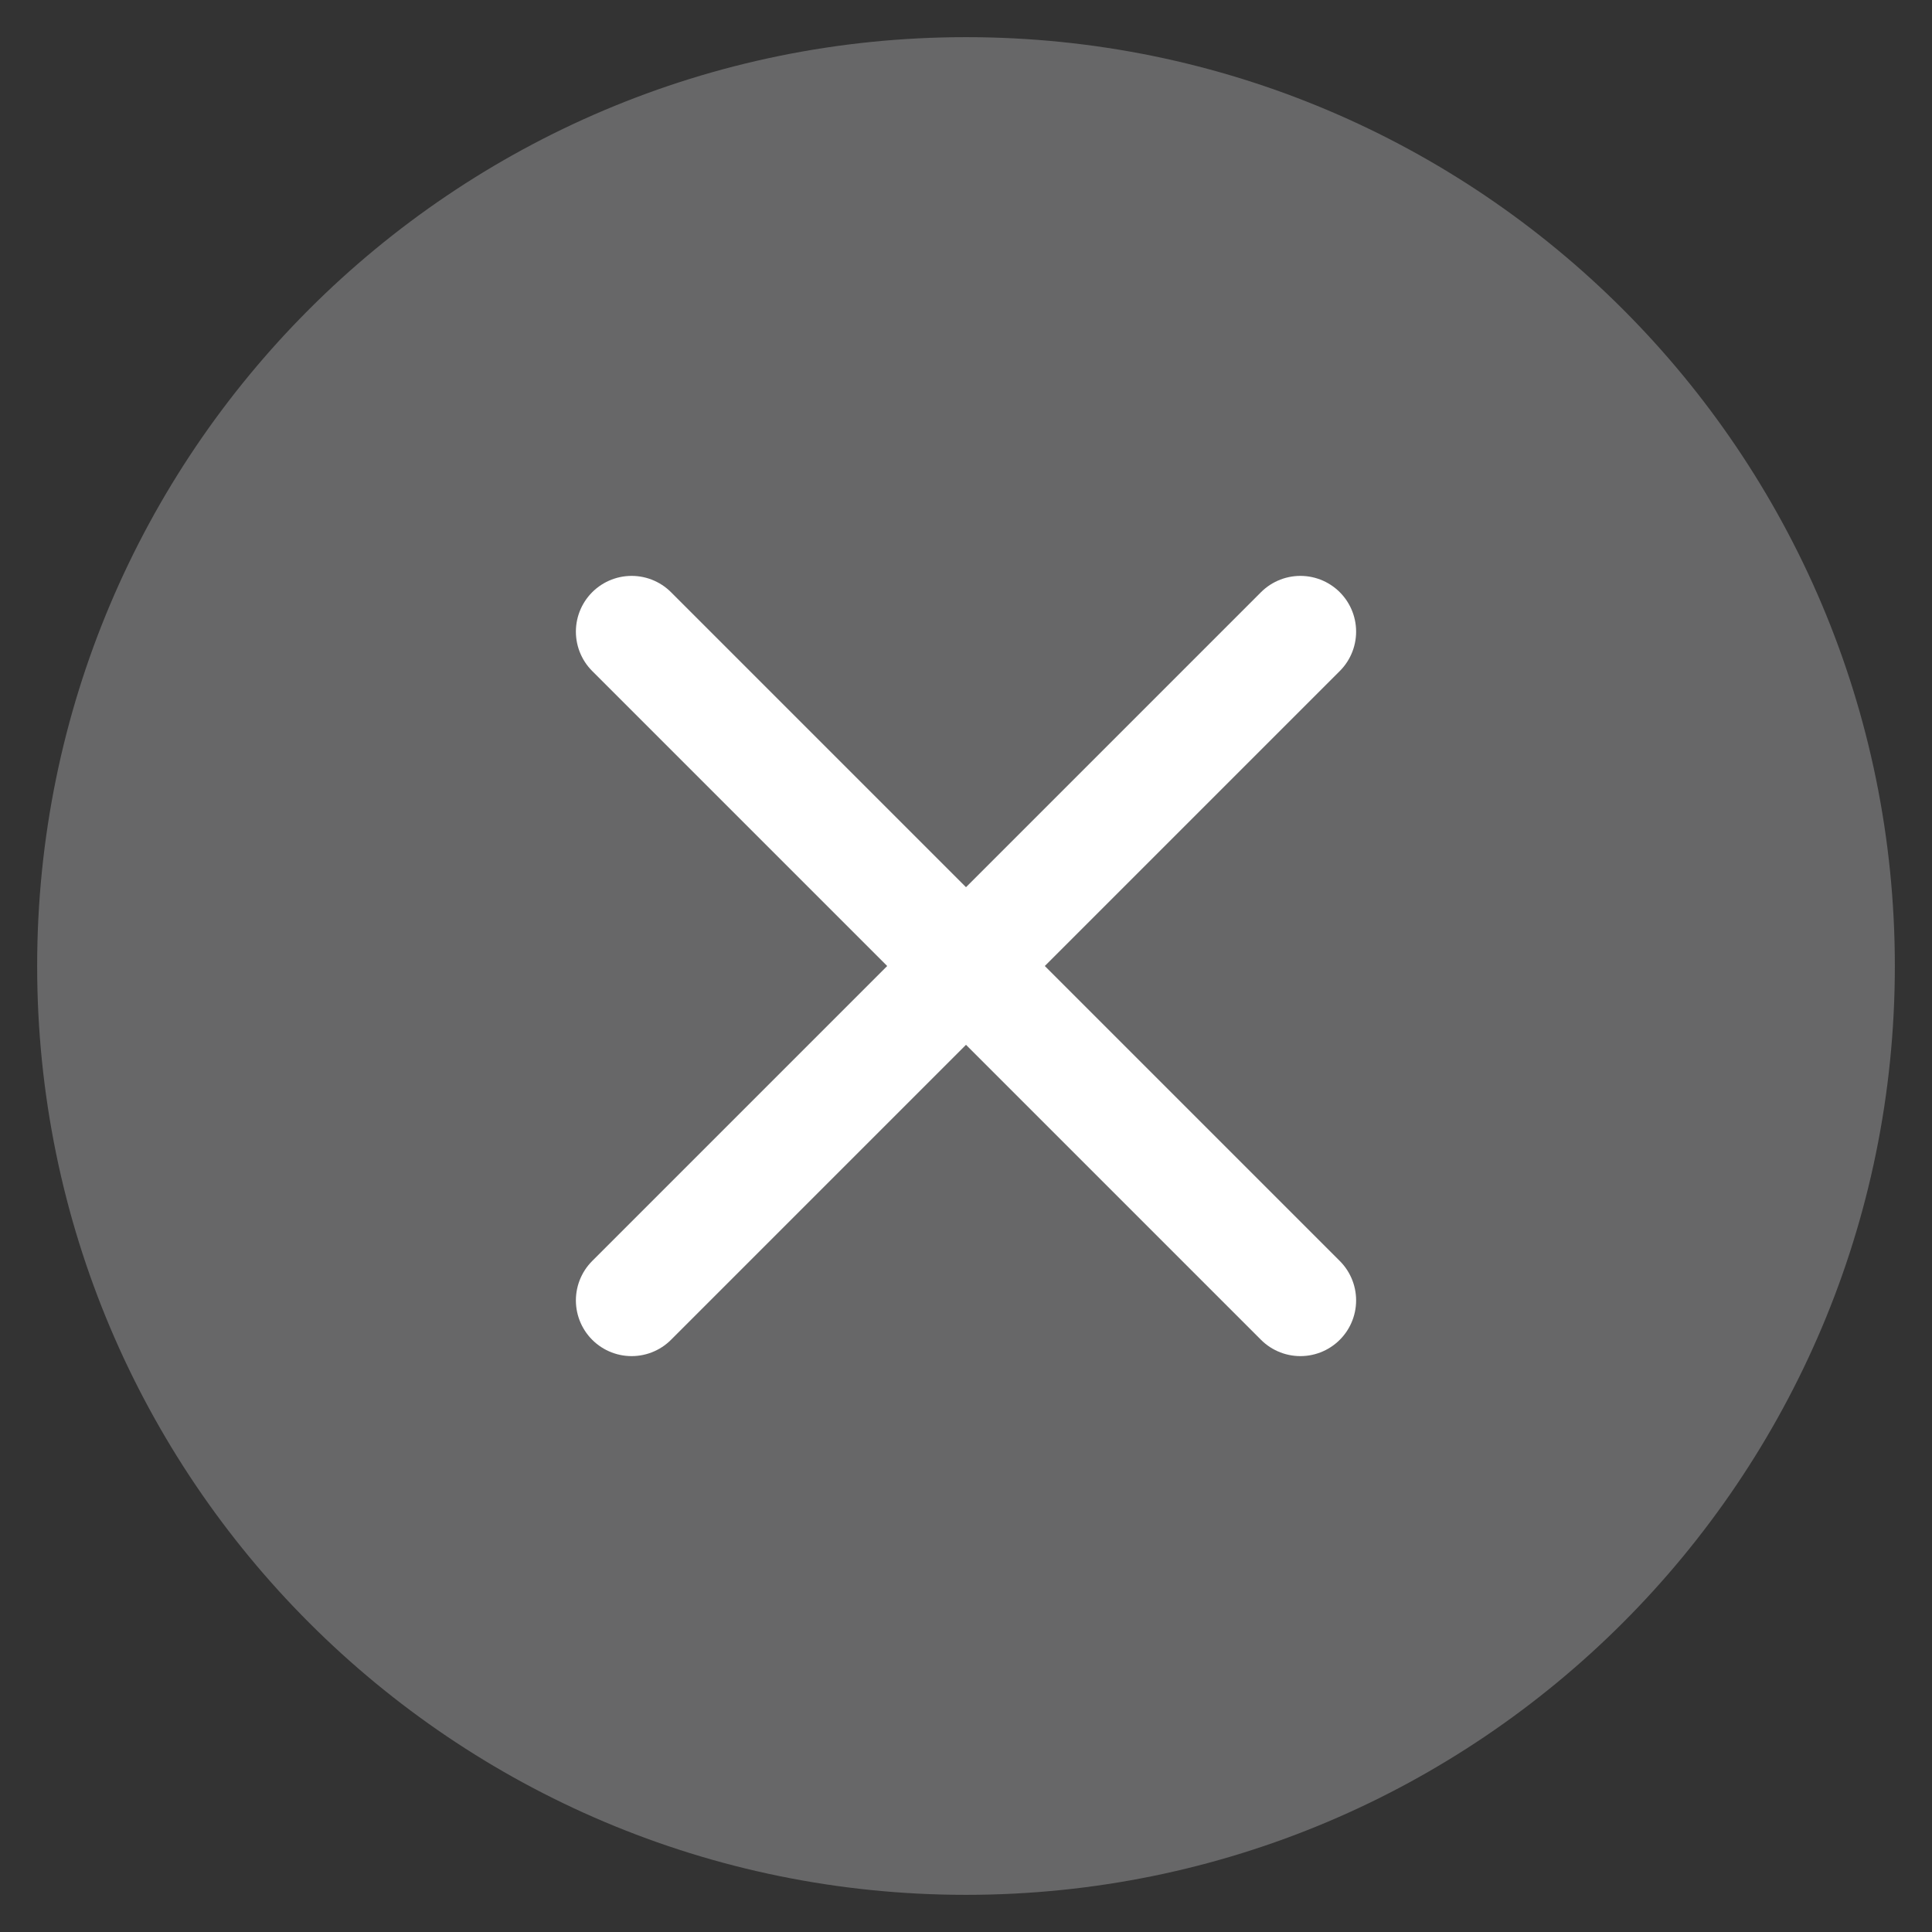
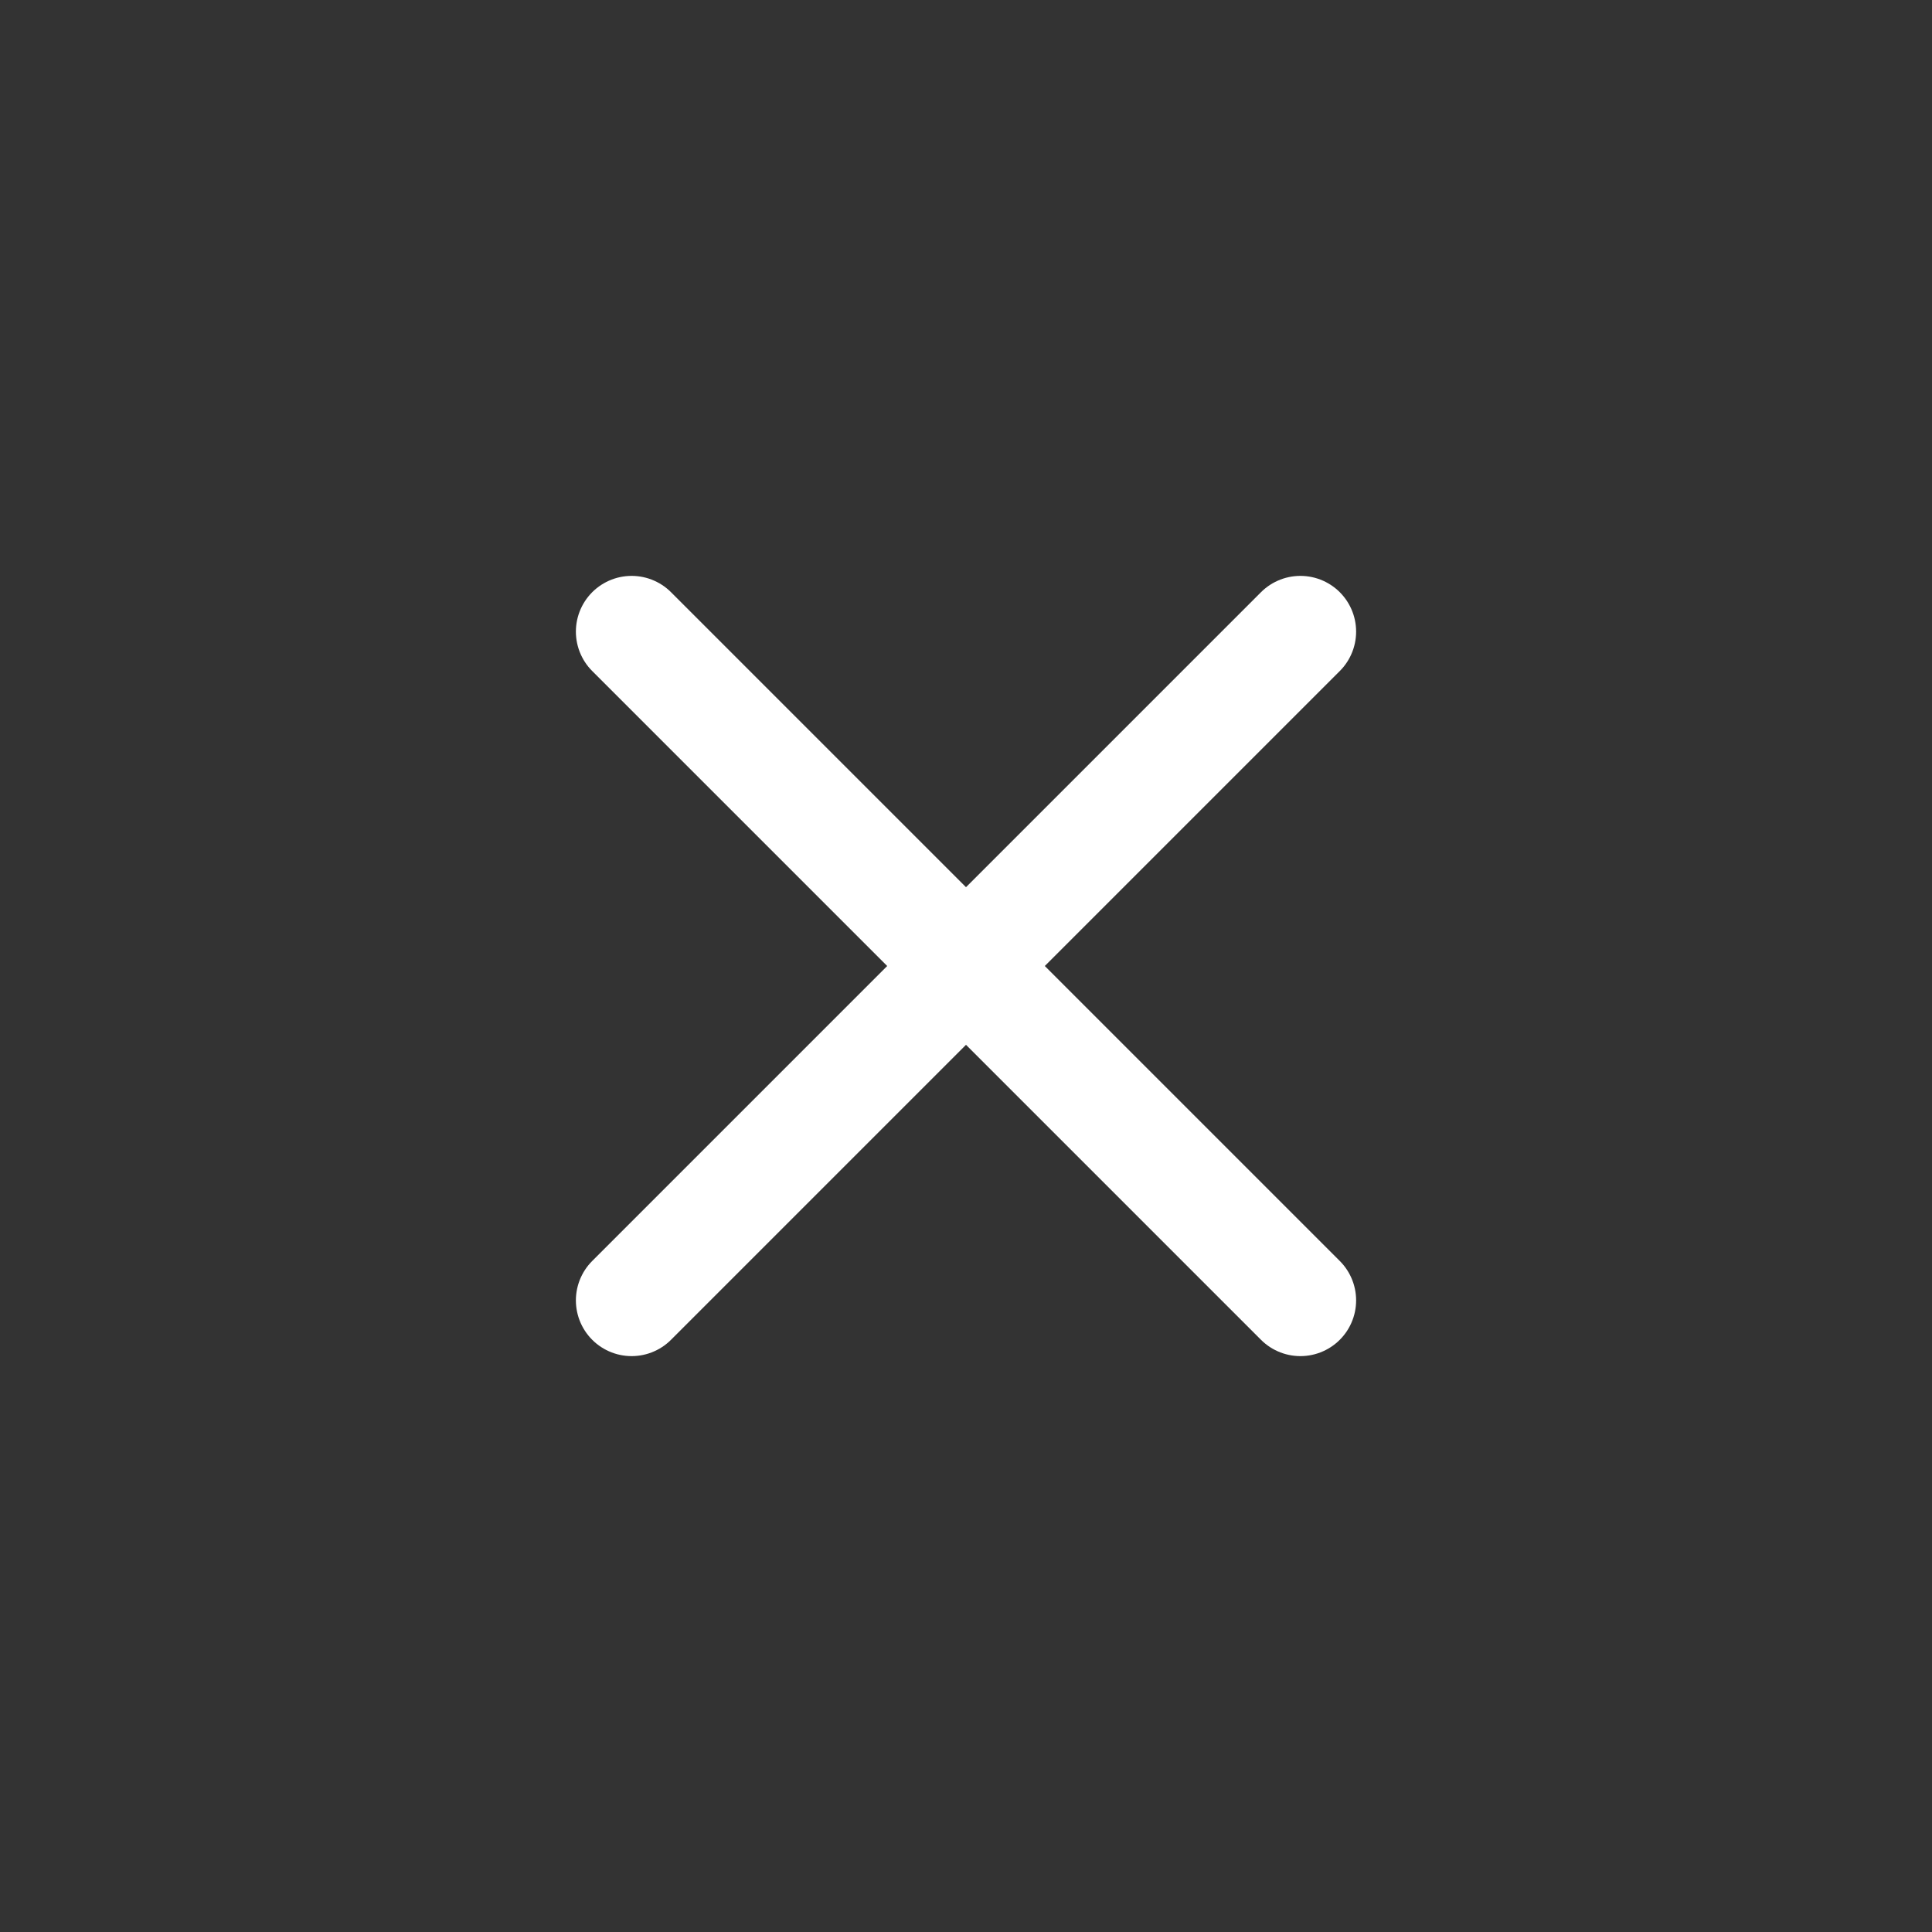
<svg xmlns="http://www.w3.org/2000/svg" width="26" height="26" viewBox="0 0 26 26" fill="none">
  <rect x="0" y="0" width="26" height="26" fill="#333333" stroke="none" />
-   <path d="M13 25.5C19.904 25.5 25.5 19.904 25.5 13C25.5 6.096 19.904 0.5 13 0.5C6.096 0.5 0.5 6.096 0.5 13C0.5 19.904 6.096 25.5 13 25.5Z" fill="#676768" />
  <path d="M17.5 8.5L8.5 17.5M8.5 8.5L17.5 17.5" stroke="white" stroke-width="1.5" stroke-linecap="round" stroke-linejoin="round" />
</svg>